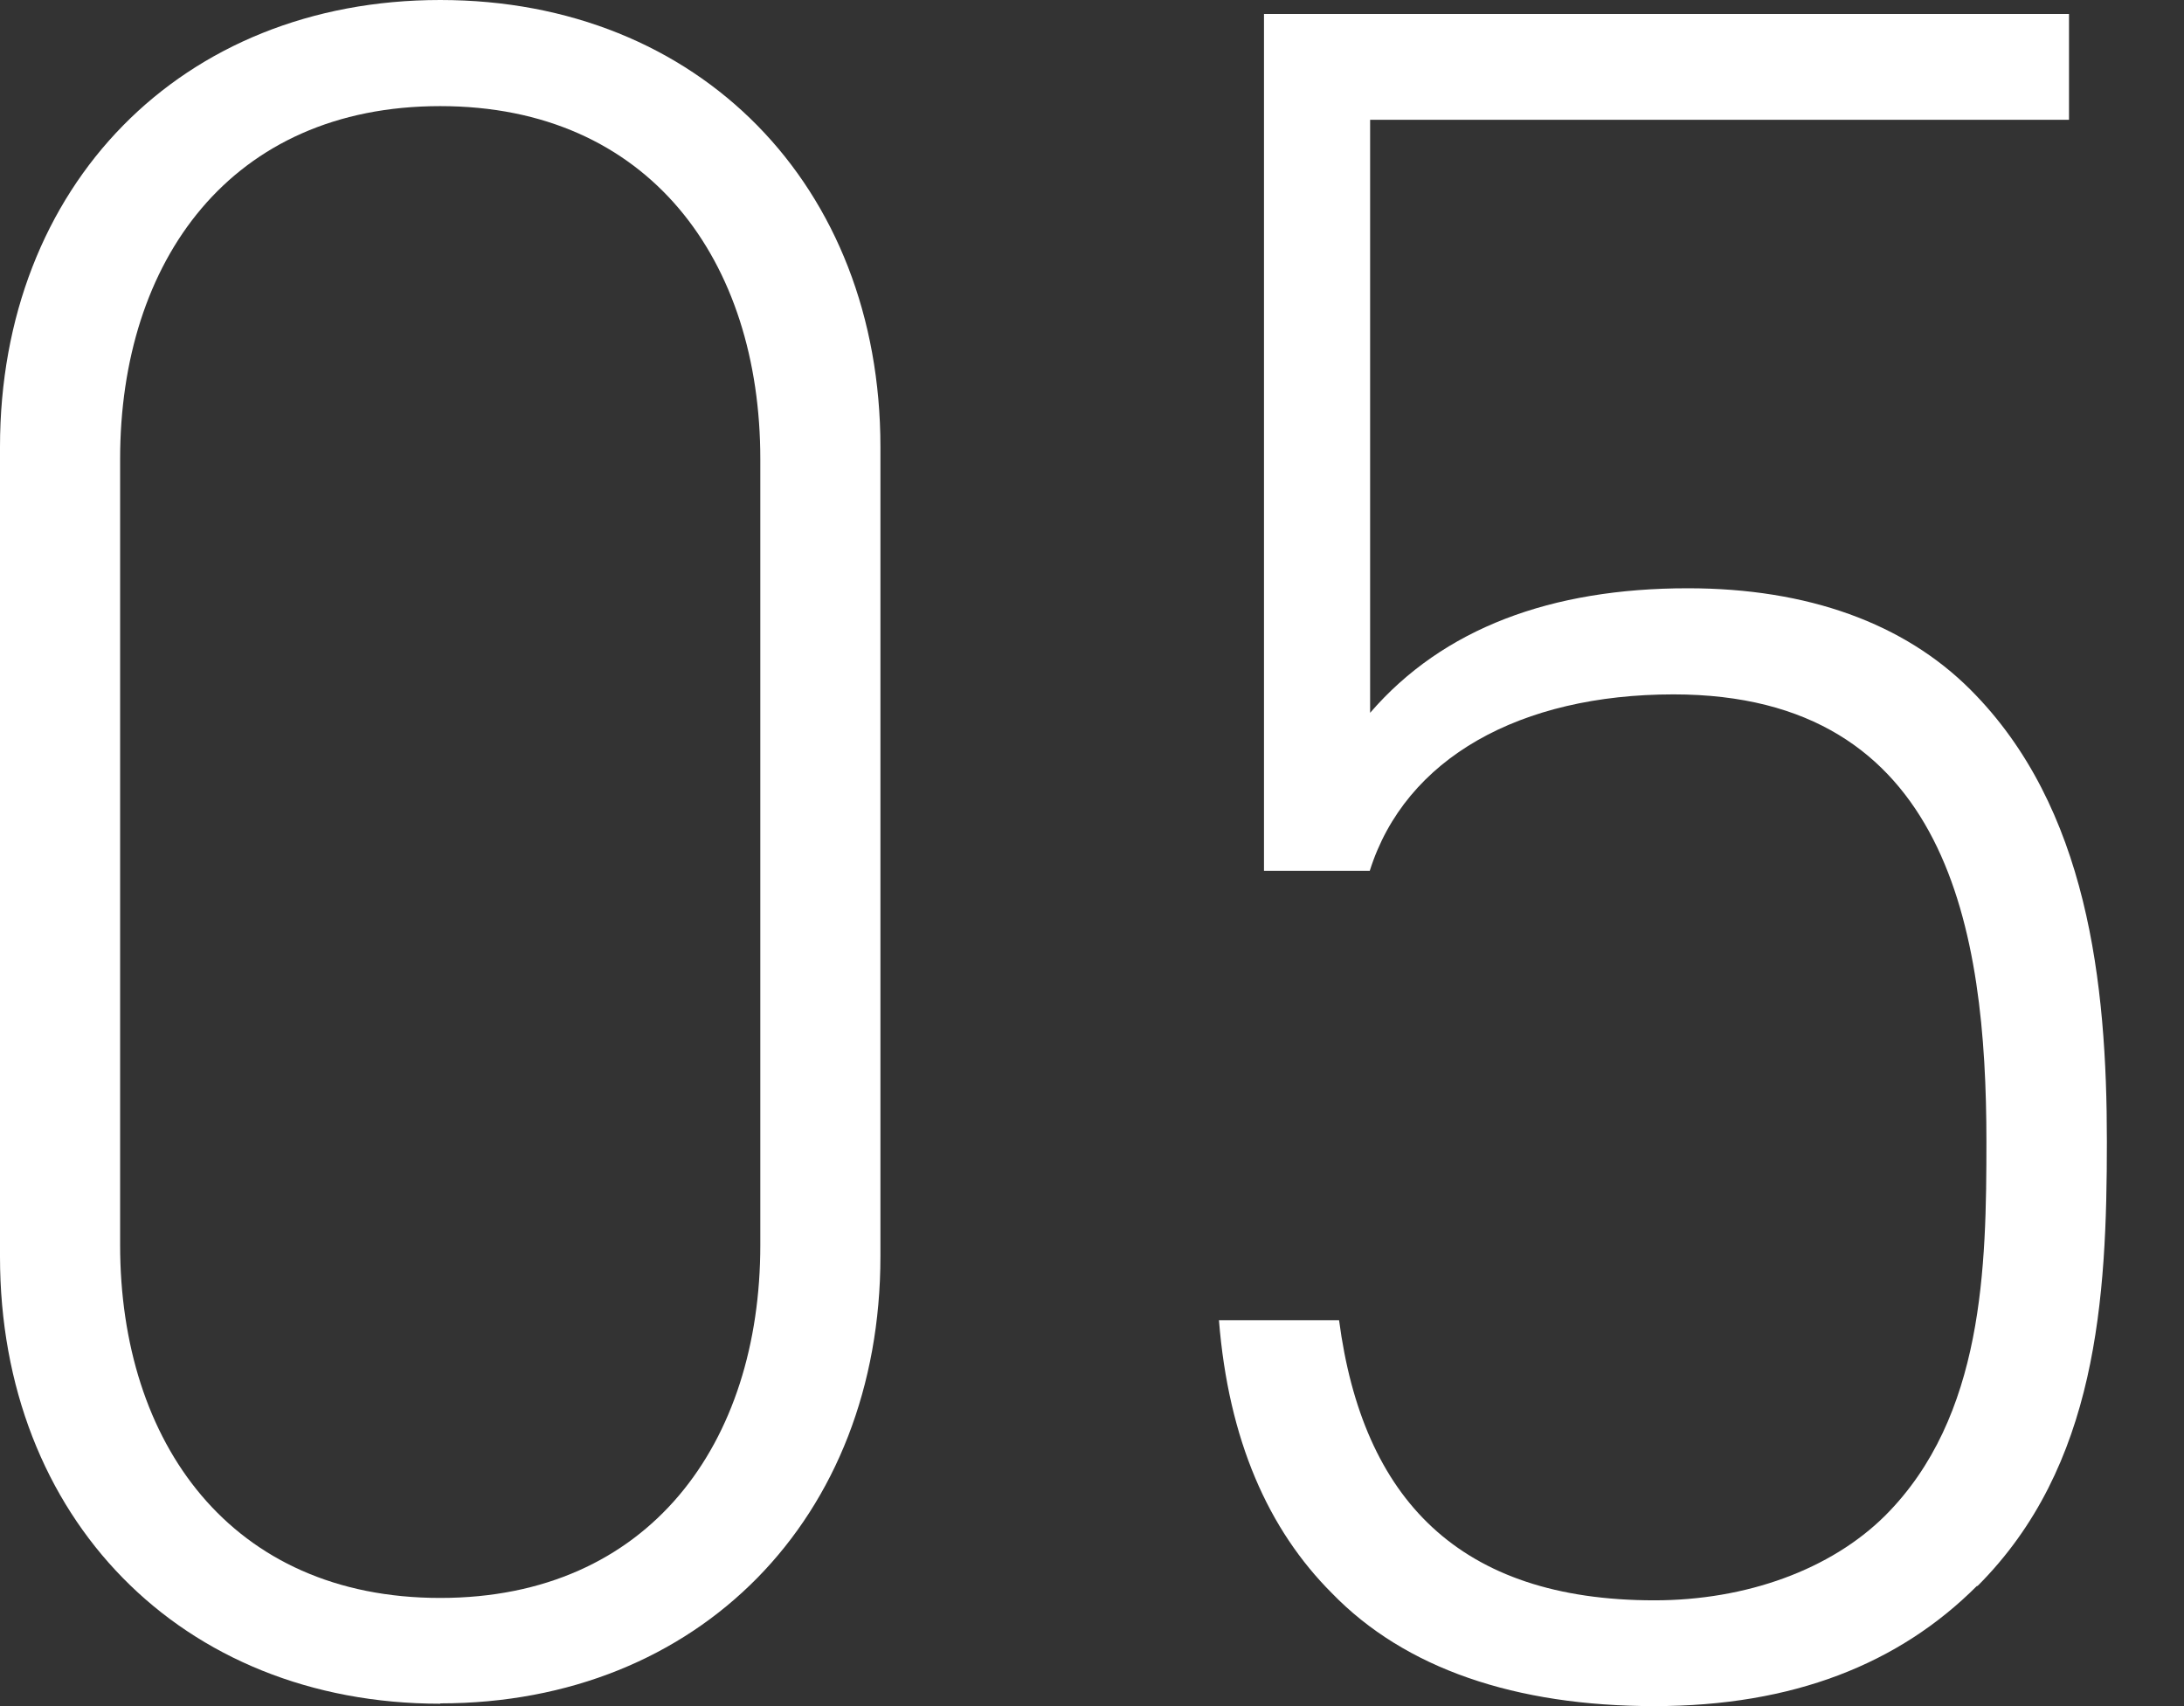
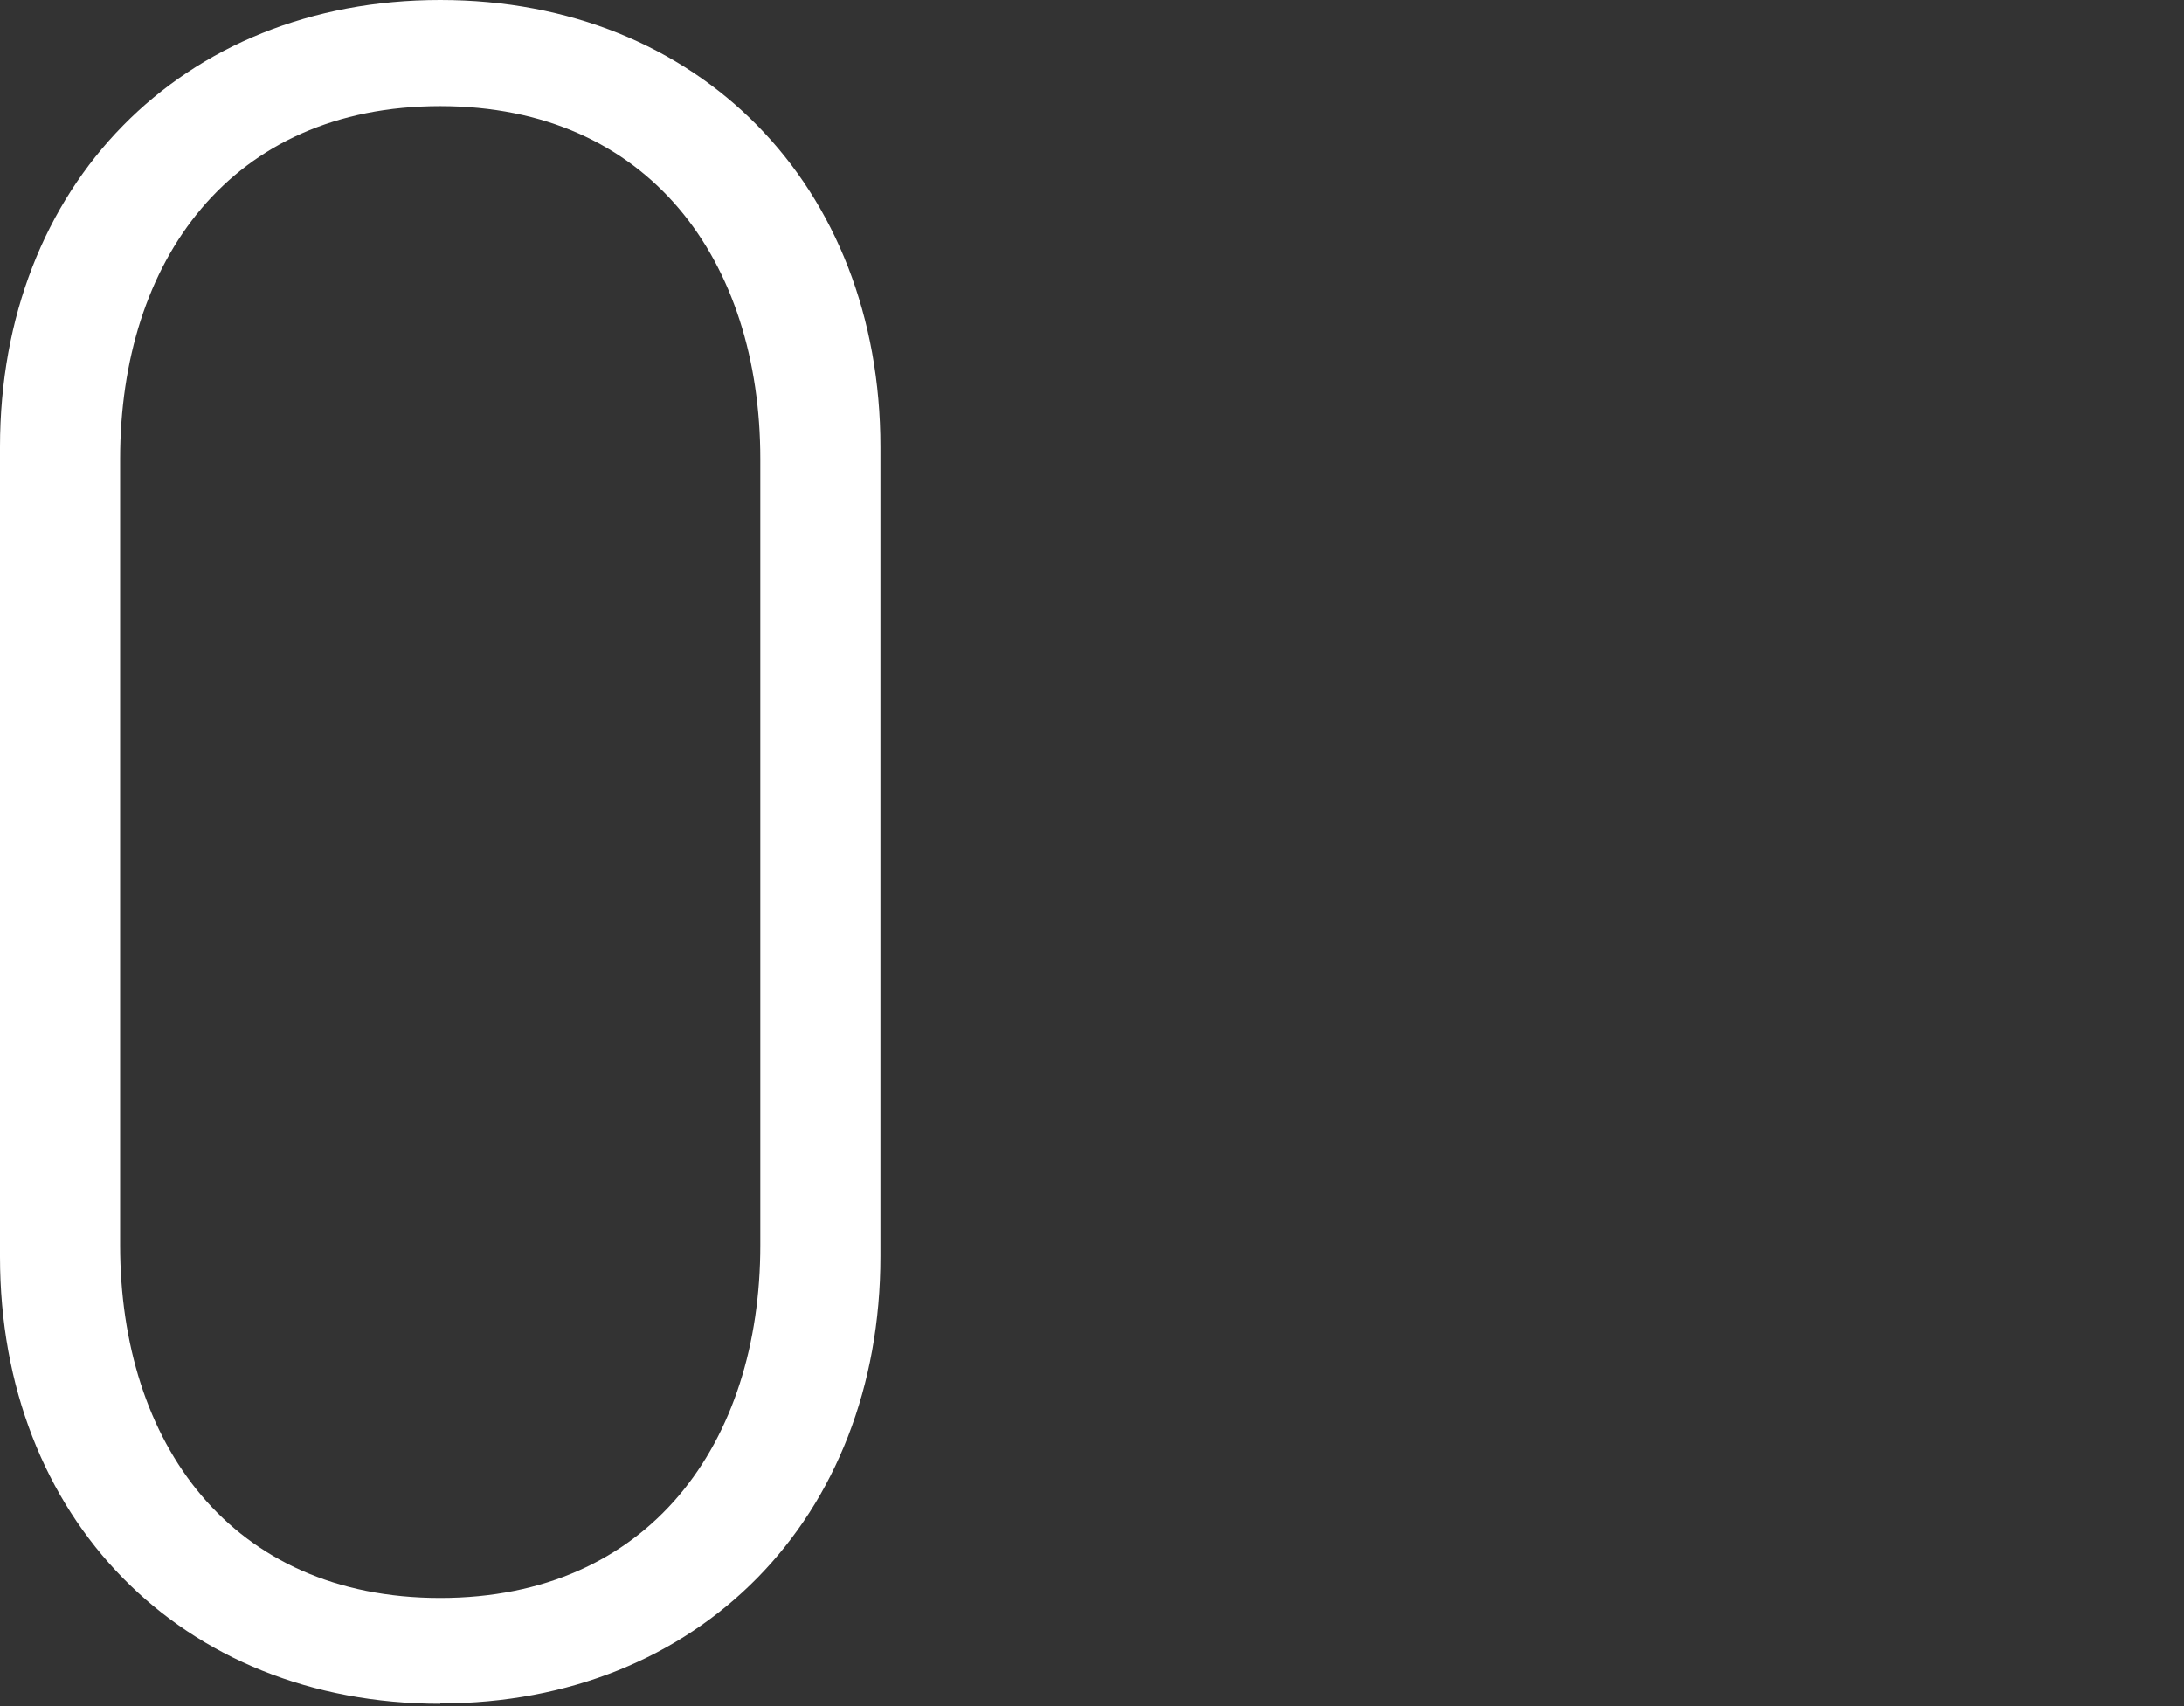
<svg xmlns="http://www.w3.org/2000/svg" id="_レイヤー_1" viewBox="0 0 64 50">
  <rect x="0" y="0" width="64" height="50" fill="#333333" stroke="none" />
  <defs>
    <style>.cls-1{fill:#fff;stroke-width:0px;}</style>
  </defs>
  <path class="cls-1" d="M12.9,49.93c-7.59,0-12.9-5.45-12.9-13.1V13.1C0,5.45,5.31,0,12.9,0s12.9,5.45,12.9,13.1v23.72c0,7.65-5.31,13.1-12.9,13.1ZM22.28,13.45c0-5.79-3.24-10.34-9.38-10.34S3.52,7.65,3.52,13.45v23.04c0,5.79,3.24,10.34,9.38,10.34s9.38-4.55,9.38-10.34V13.45Z" />
-   <path class="cls-1" d="M57.93,46.48c-2.28,2.28-5.38,3.52-9.45,3.52s-7.31-1.1-9.45-3.31c-1.86-1.86-3.03-4.48-3.31-8h3.52c.69,5.24,3.52,8.21,9.24,8.21,2.69,0,5.17-.9,6.76-2.48,2.9-2.9,2.97-7.31,2.97-10.97,0-6.14-1.1-13.1-9.17-13.1-4.48,0-7.86,1.86-8.9,5.17h-3.1V.41h23.59v3.1h-20.48v17.38c2.14-2.48,5.31-3.65,9.31-3.65,3.52,0,6.34,1.03,8.28,2.97,3.45,3.45,4,8.62,4,13.24s-.28,9.52-3.79,13.03Z" />
</svg>